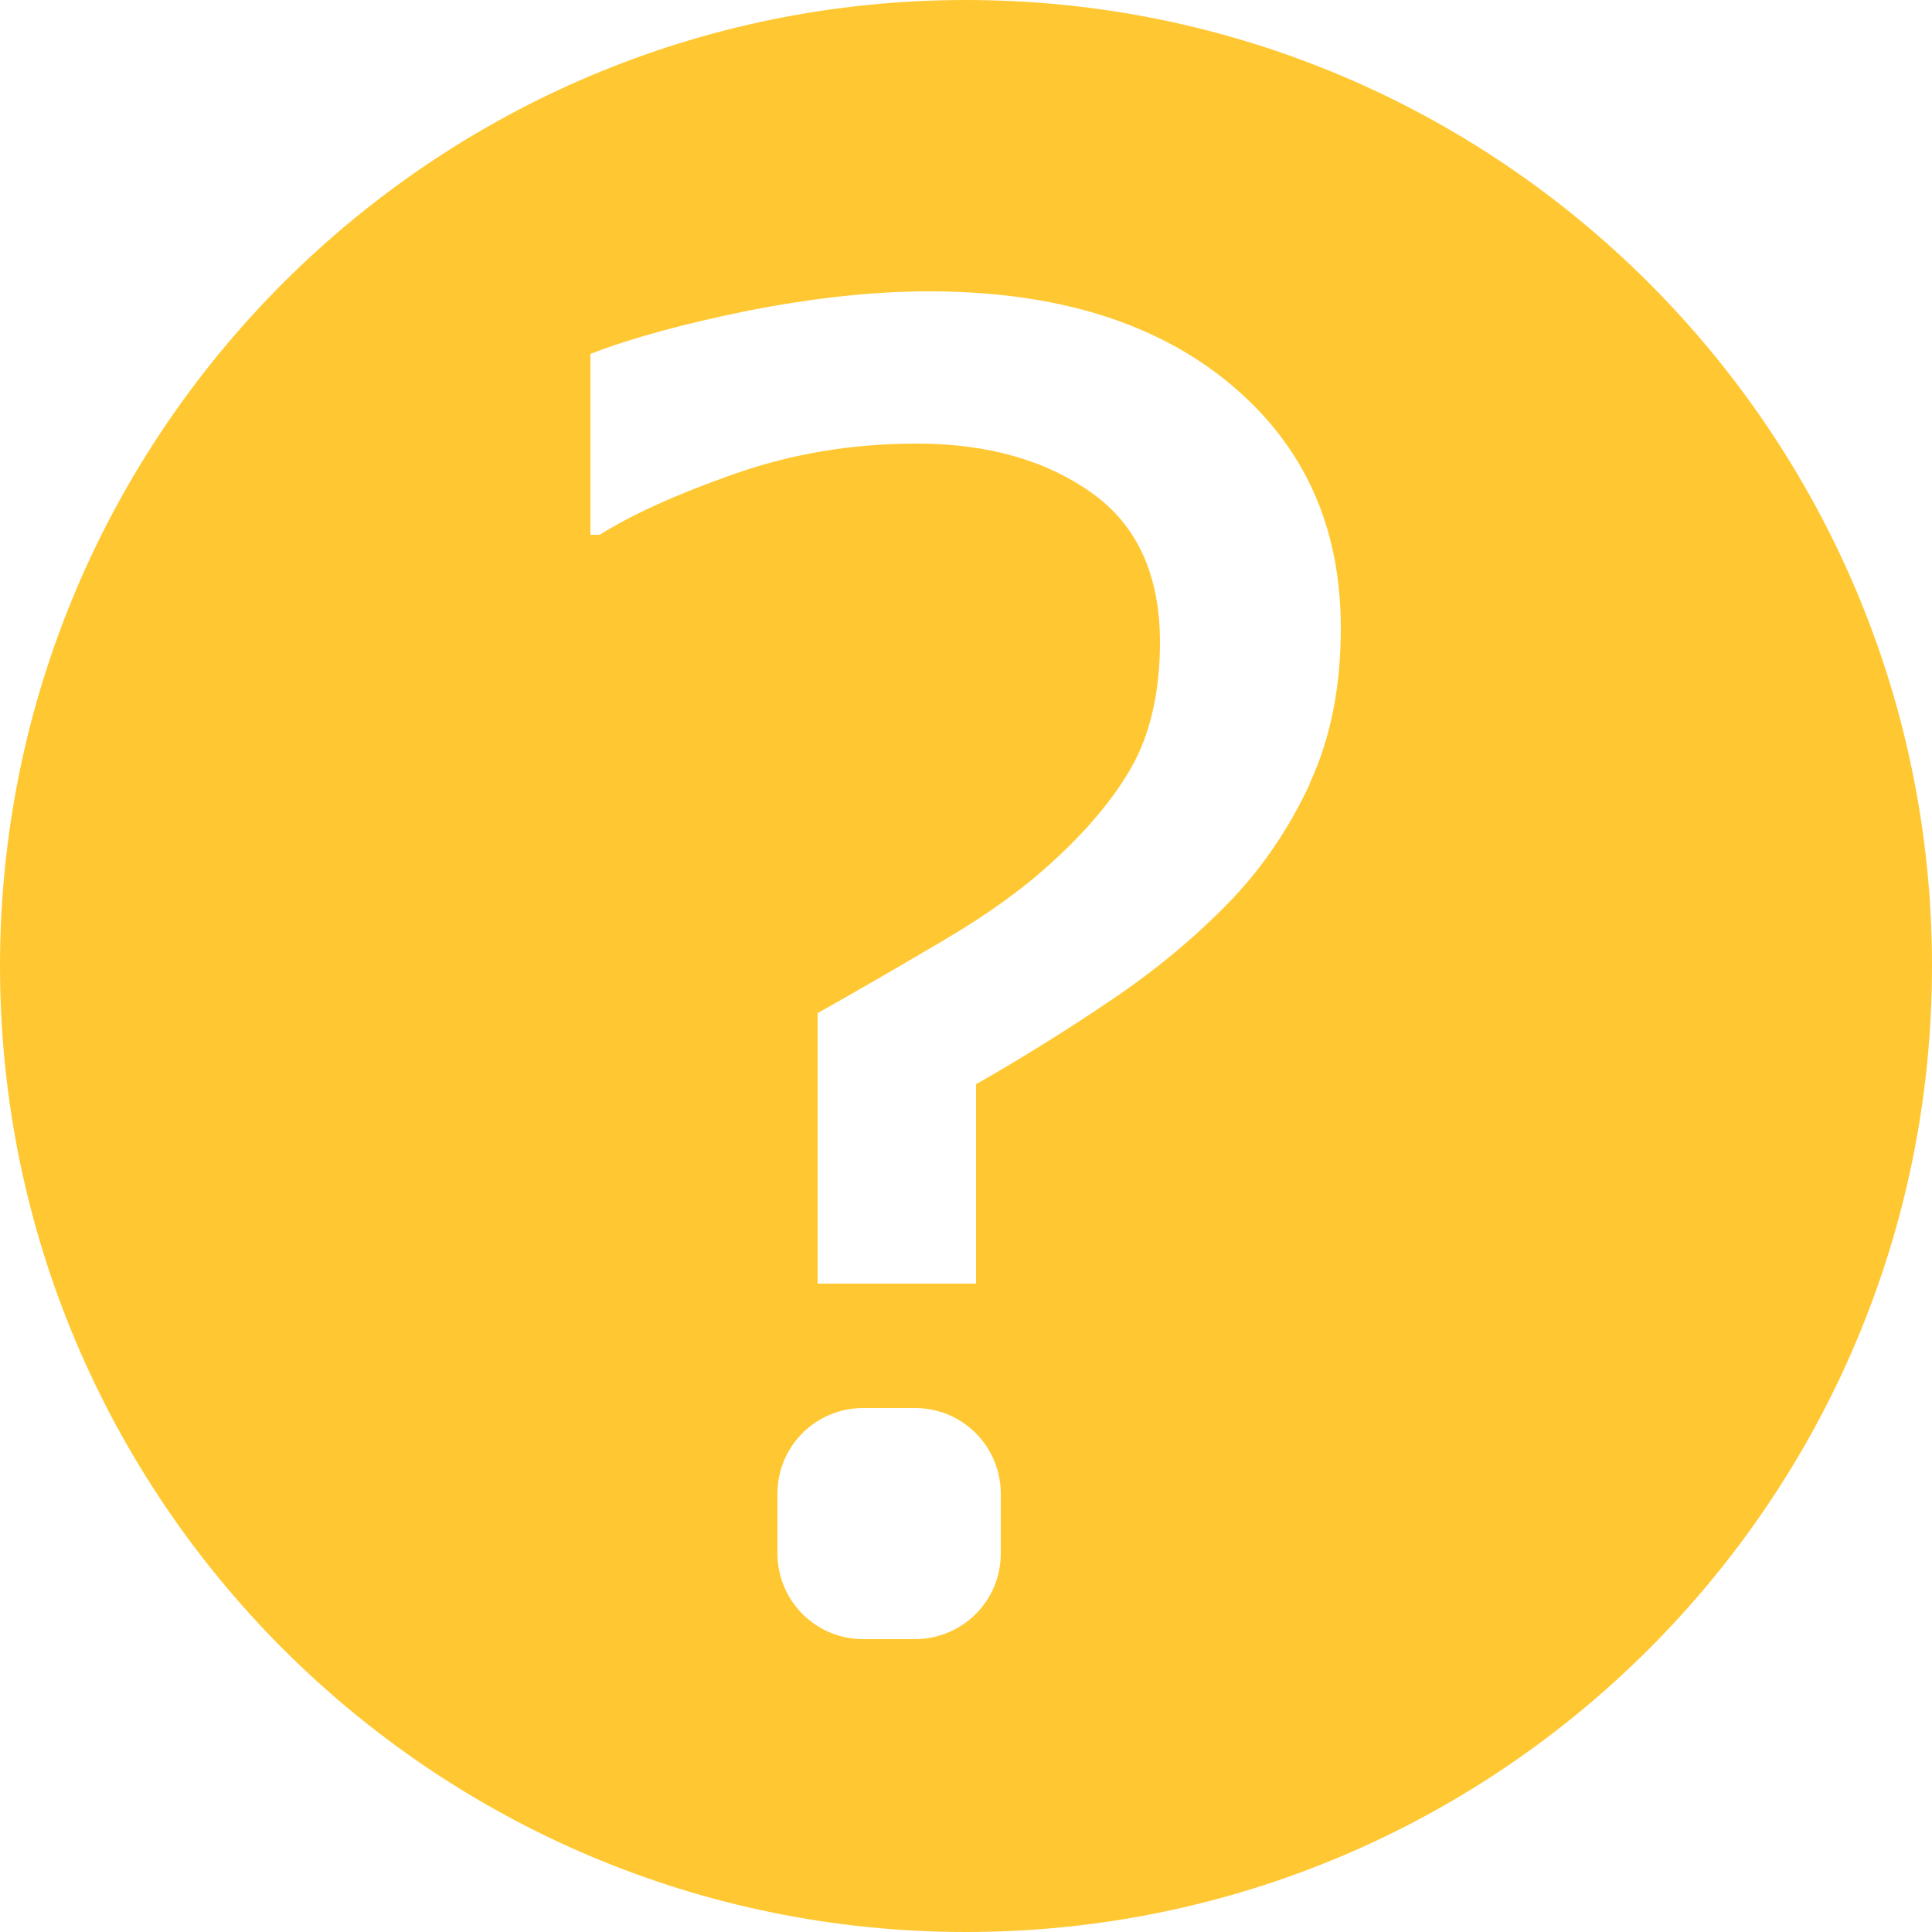
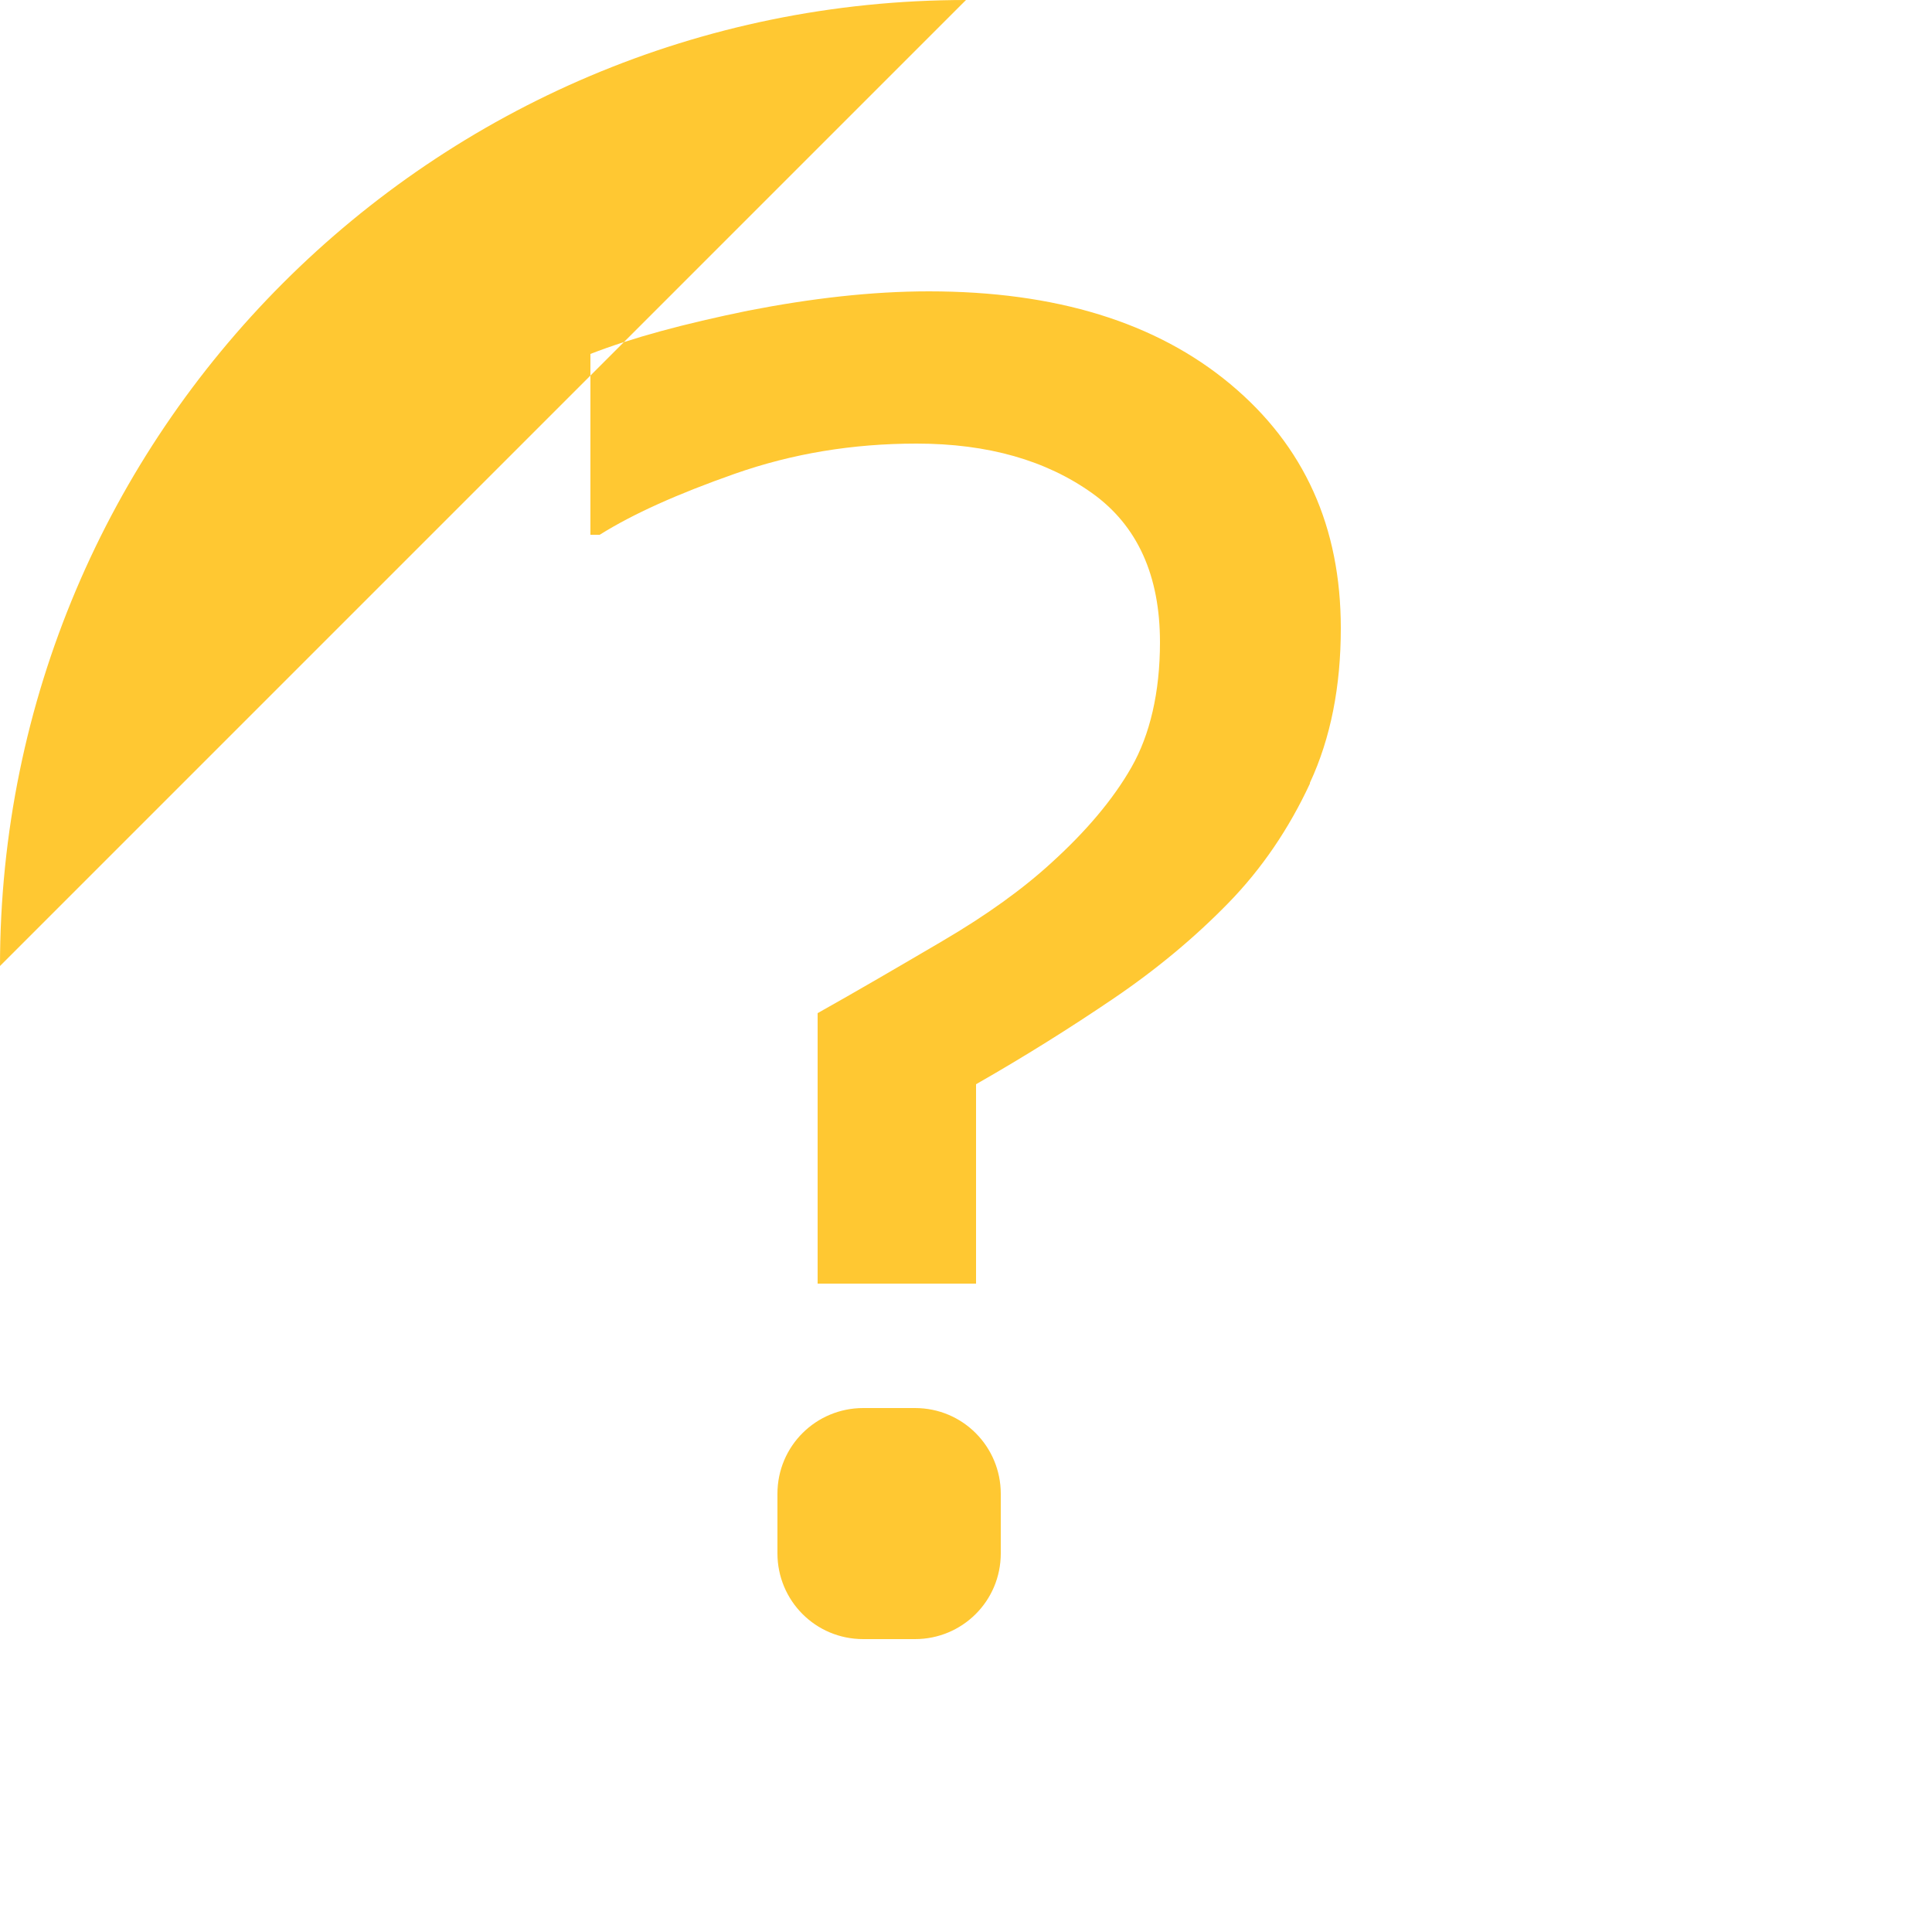
<svg xmlns="http://www.w3.org/2000/svg" id="Ebene_1" viewBox="0 0 25 25">
-   <path d="M12.5 0C5.6 0 0 5.6 0 12.5S5.6 25 12.5 25 25 19.4 25 12.5 19.4 0 12.5 0Zm.45 20.1c0 .62-.5 1.11-1.11 1.11h-.67c-.62 0-1.11-.5-1.11-1.11v-.77c0-.62.5-1.11 1.11-1.11h.67c.62 0 1.11.5 1.11 1.11v.77Zm4-9.96c-.27.58-.62 1.1-1.06 1.55-.43.44-.92.85-1.48 1.23-.56.38-1.15.75-1.78 1.11v2.58h-2.05v-3.5c.5-.28 1.03-.59 1.61-.93.58-.34 1.05-.68 1.42-1.02.44-.4.79-.81 1.03-1.23.24-.42.37-.97.37-1.62 0-.86-.29-1.51-.88-1.93-.59-.42-1.34-.64-2.27-.64-.83 0-1.61.13-2.35.39s-1.32.52-1.75.79h-.12V4.58c.54-.21 1.21-.39 2.04-.56.82-.16 1.6-.25 2.34-.25 1.64 0 2.94.4 3.9 1.2s1.43 1.85 1.43 3.16c0 .75-.13 1.42-.4 2Z" style="fill:#ffc832" />
+   <path d="M12.5 0C5.6 0 0 5.6 0 12.5Zm.45 20.1c0 .62-.5 1.11-1.11 1.11h-.67c-.62 0-1.11-.5-1.11-1.11v-.77c0-.62.5-1.11 1.11-1.11h.67c.62 0 1.11.5 1.11 1.11v.77Zm4-9.96c-.27.58-.62 1.1-1.06 1.55-.43.44-.92.85-1.48 1.23-.56.38-1.15.75-1.78 1.11v2.58h-2.05v-3.5c.5-.28 1.03-.59 1.61-.93.58-.34 1.05-.68 1.42-1.02.44-.4.79-.81 1.03-1.23.24-.42.37-.97.37-1.62 0-.86-.29-1.51-.88-1.93-.59-.42-1.34-.64-2.27-.64-.83 0-1.61.13-2.35.39s-1.32.52-1.75.79h-.12V4.58c.54-.21 1.21-.39 2.04-.56.82-.16 1.6-.25 2.34-.25 1.64 0 2.94.4 3.9 1.2s1.43 1.85 1.43 3.16c0 .75-.13 1.42-.4 2Z" style="fill:#ffc832" />
</svg>